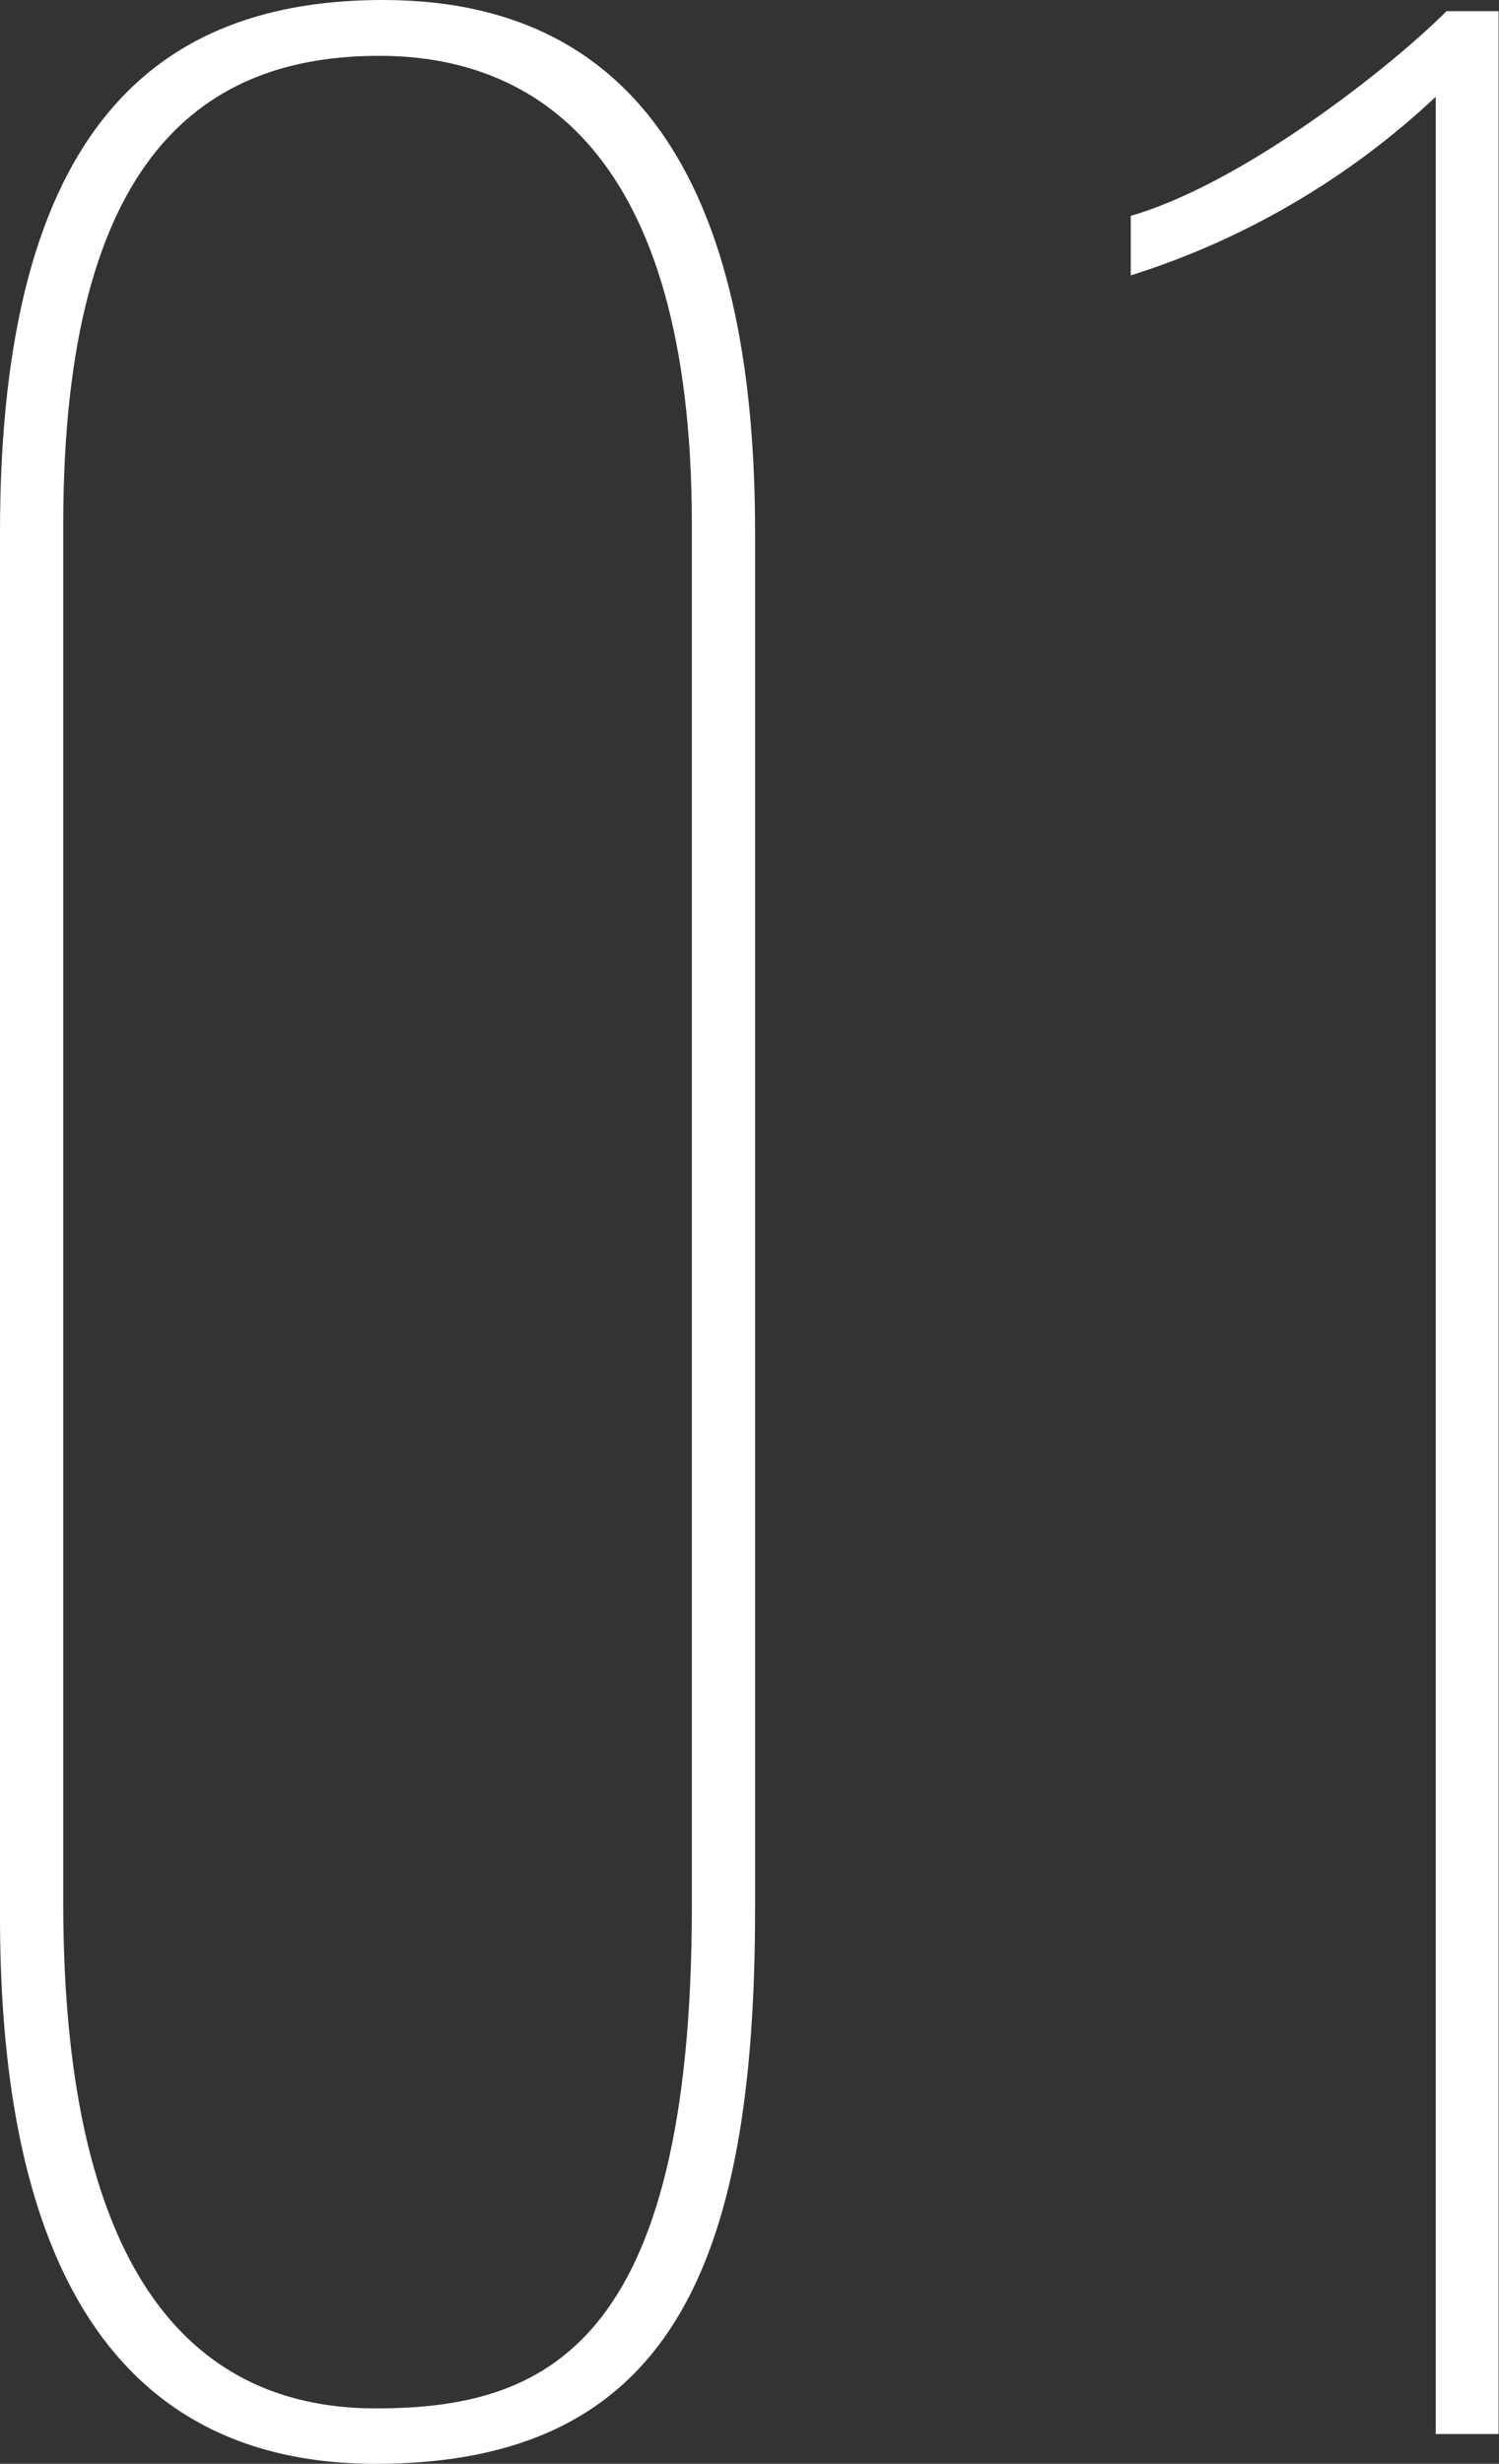
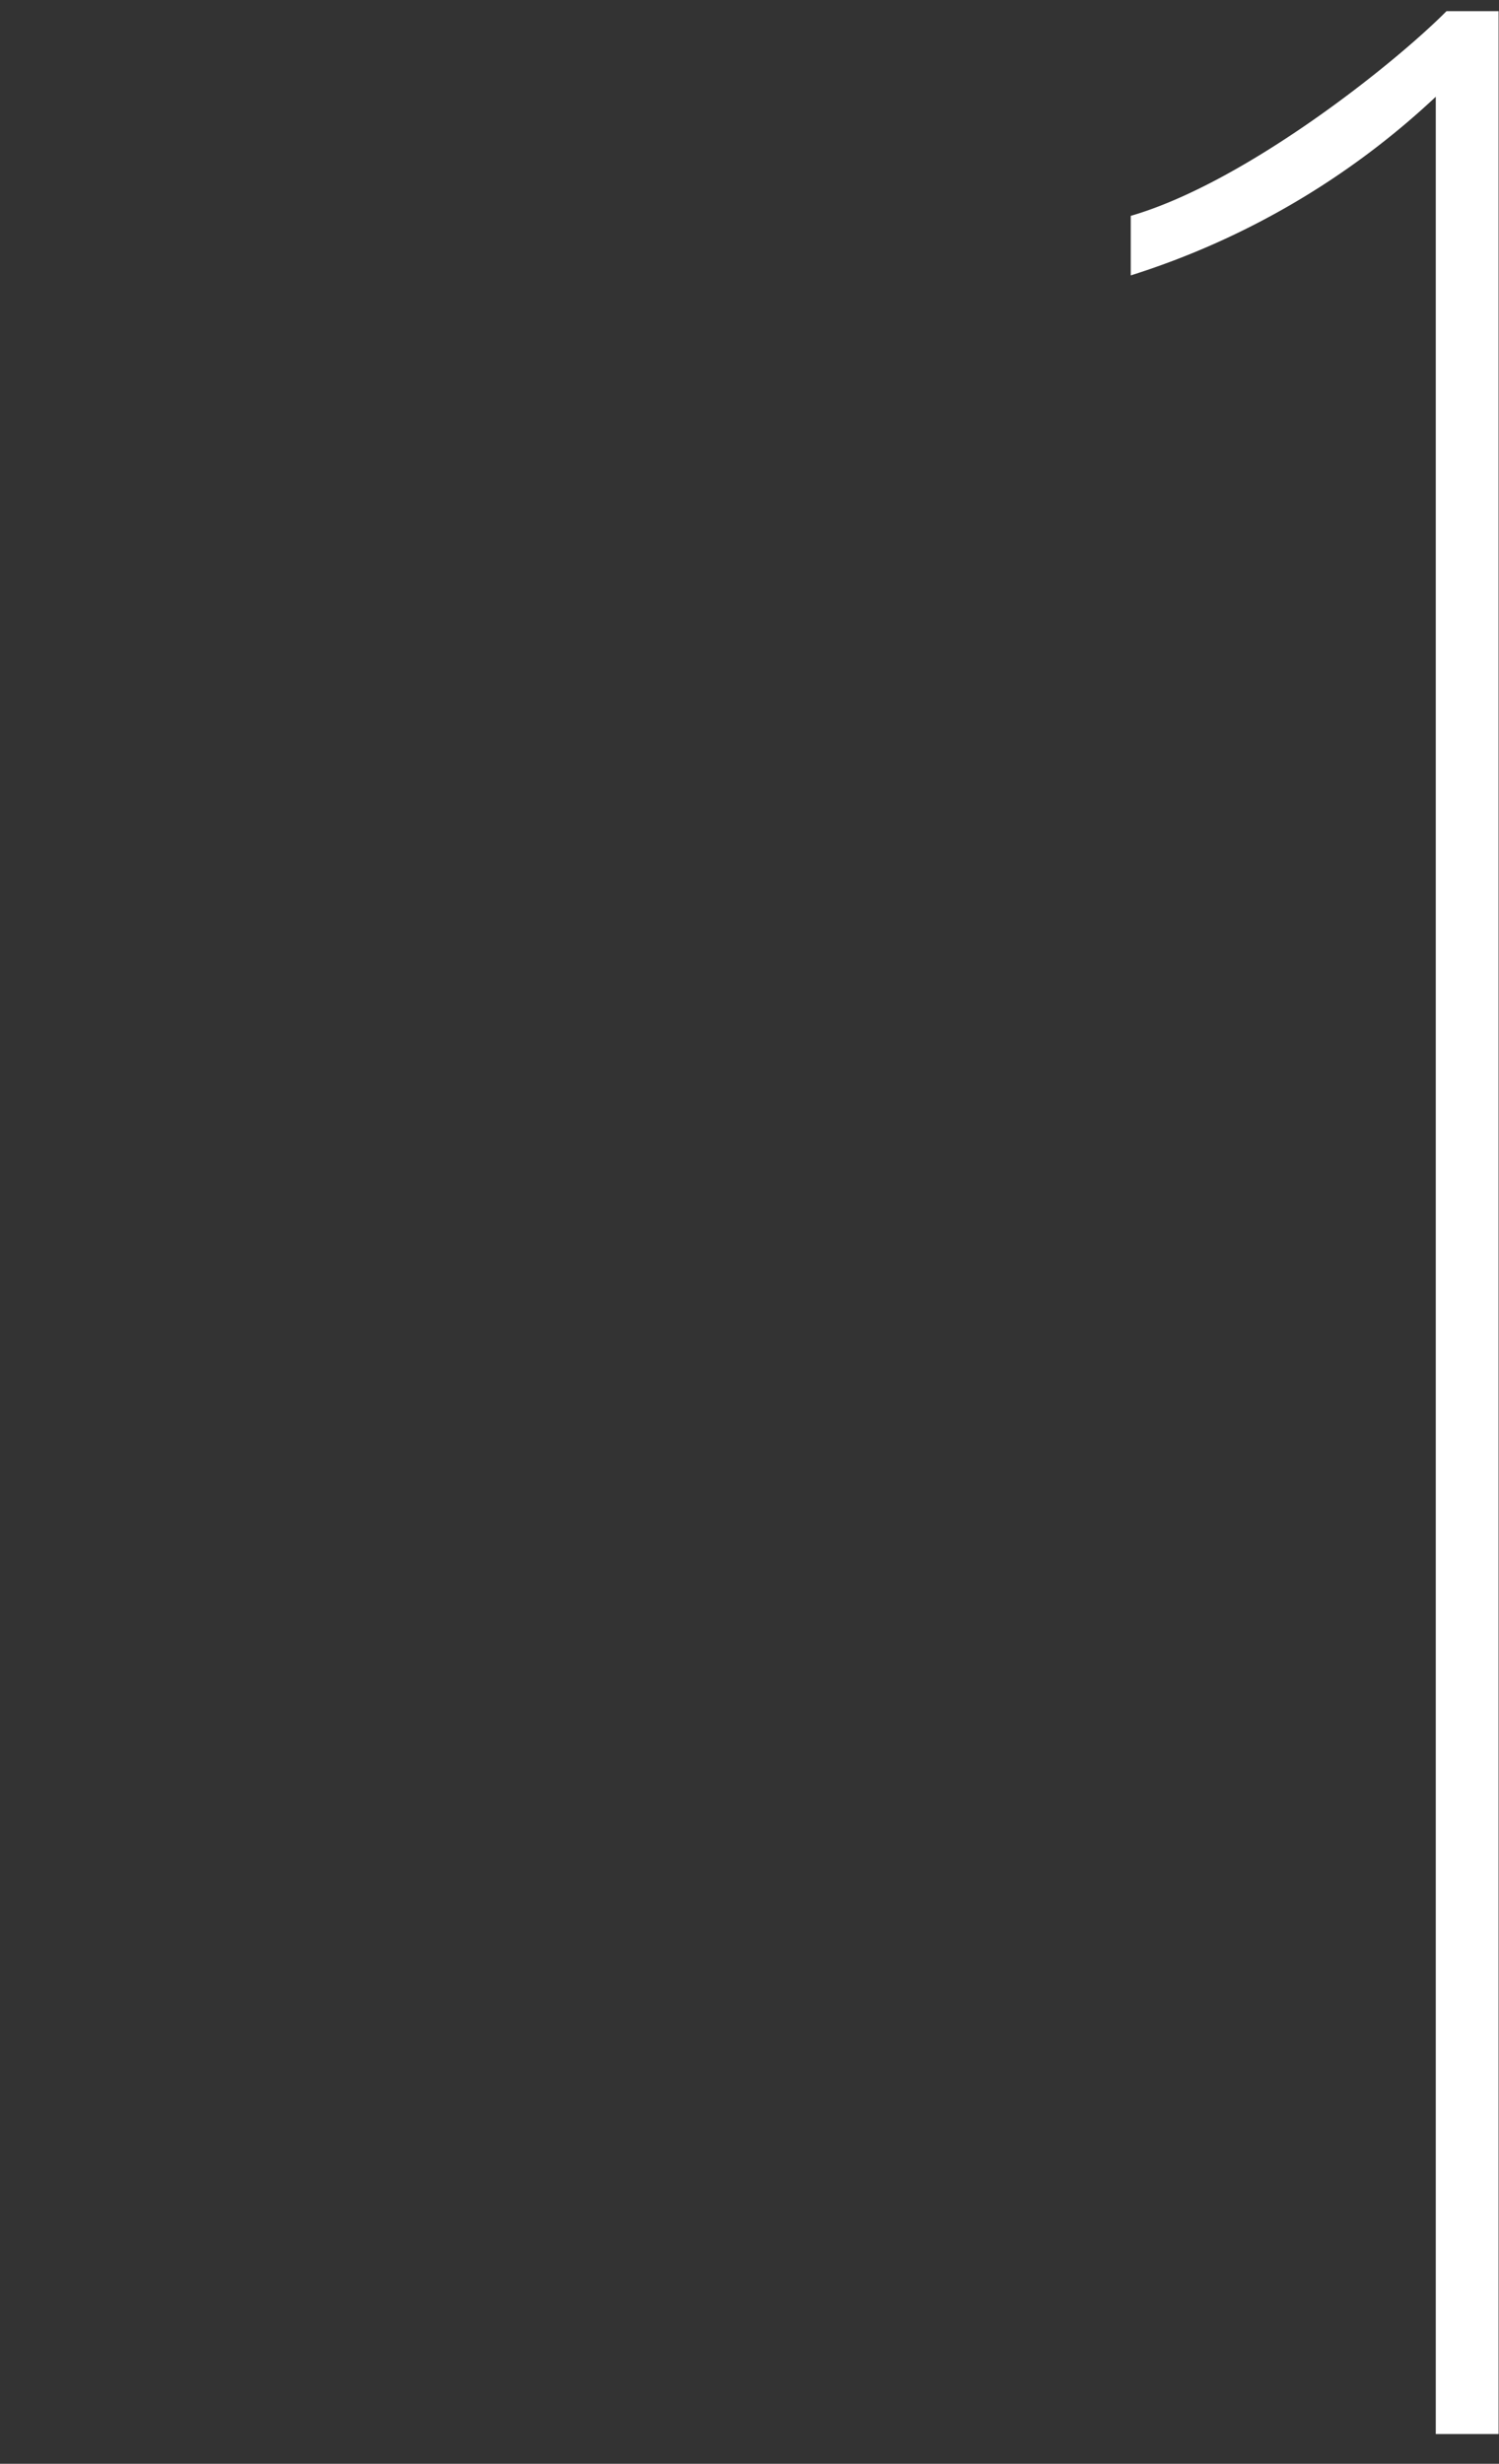
<svg xmlns="http://www.w3.org/2000/svg" viewBox="0 0 36.27 59.58">
  <rect x="0" y="0" width="36.27" height="59.58" fill="#333333" stroke="none" />
  <defs>
    <style>.cls-1{fill:#fff;}</style>
  </defs>
  <g id="レイヤー_2" data-name="レイヤー 2">
    <g id="レイヤー_1-2" data-name="レイヤー 1">
-       <path class="cls-1" d="M18.27,12.87v33.3c0,8.64-2.07,13.41-9.18,13.41C1.71,59.58,0,52.92,0,46.35V12.87C0,3,3.87,0,9.27,0,16.2,0,18.27,5.76,18.27,12.87ZM1.53,12.69V46c0,9.27,3.33,12.24,7.56,12.24,4.05,0,7.65-1.44,7.65-12.15V12.69c0-9.09-3.87-11.34-7.56-11.34C5,1.35,1.53,3.69,1.53,12.69Z" />
      <path class="cls-1" d="M34.74,58.86V2.34a19.24,19.24,0,0,1-7.38,4.32V5.22C30.15,4.41,33.75,1.53,35,.27h1.26V58.86Z" />
    </g>
  </g>
</svg>